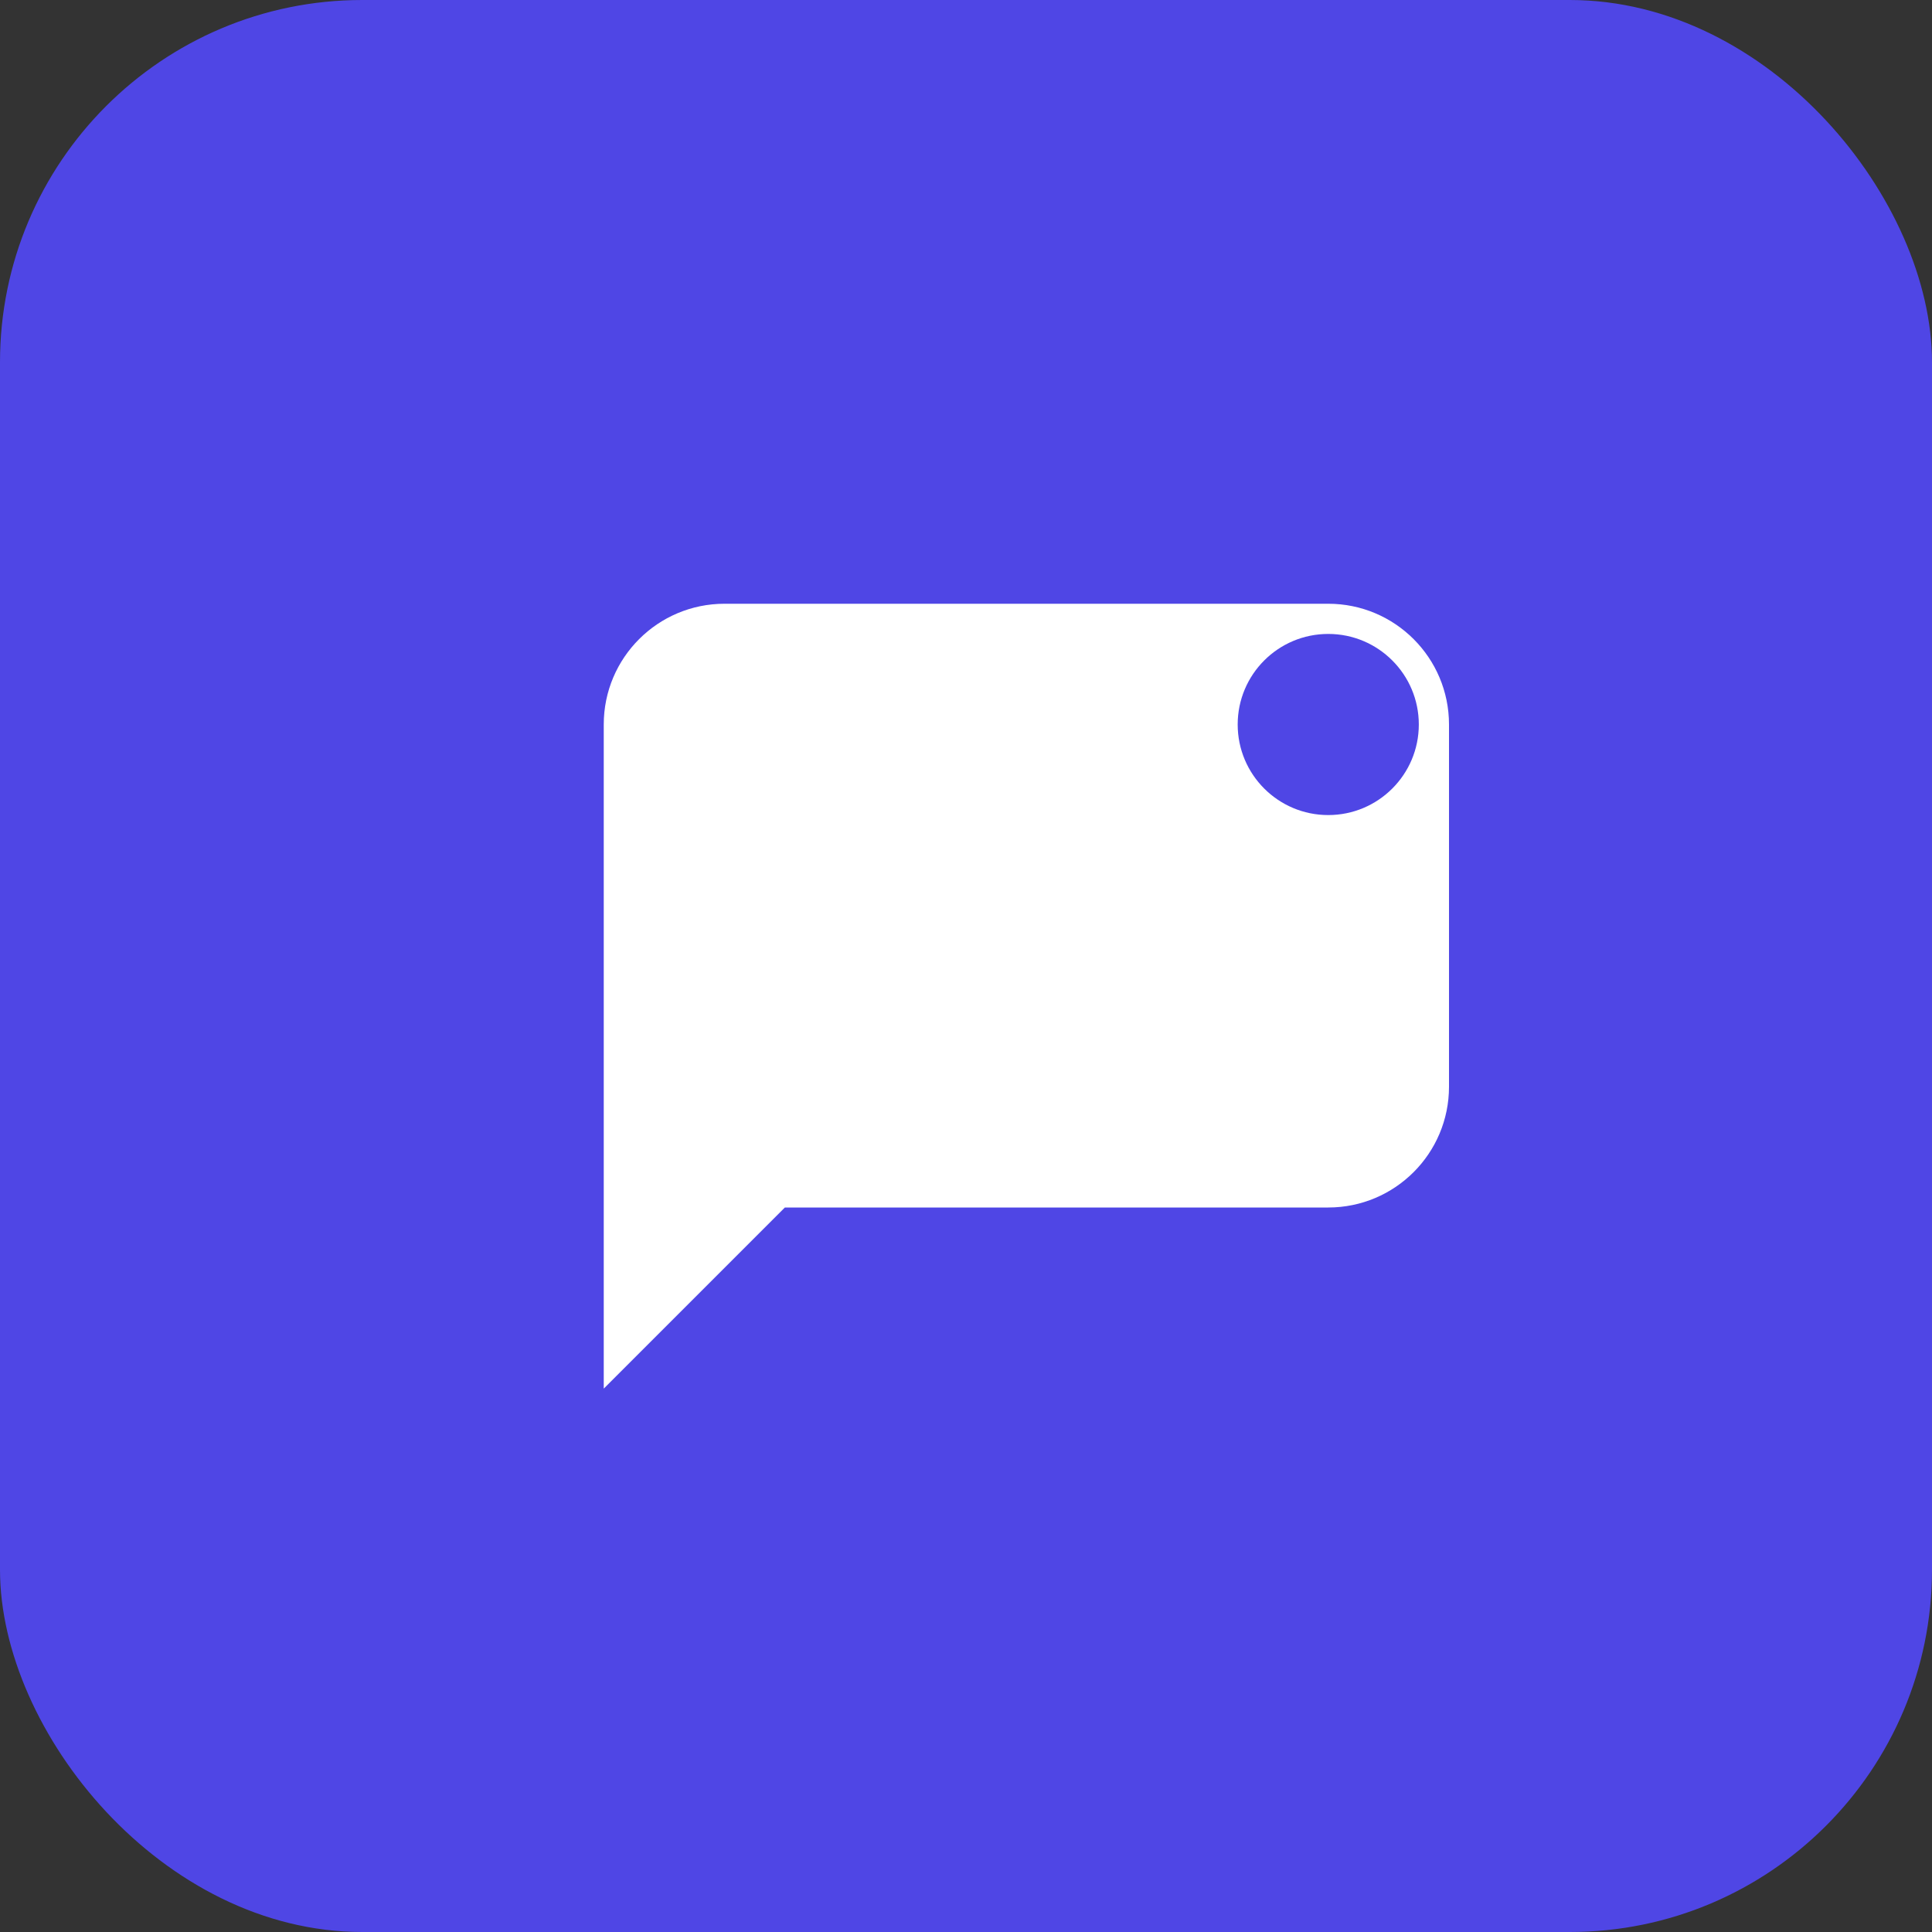
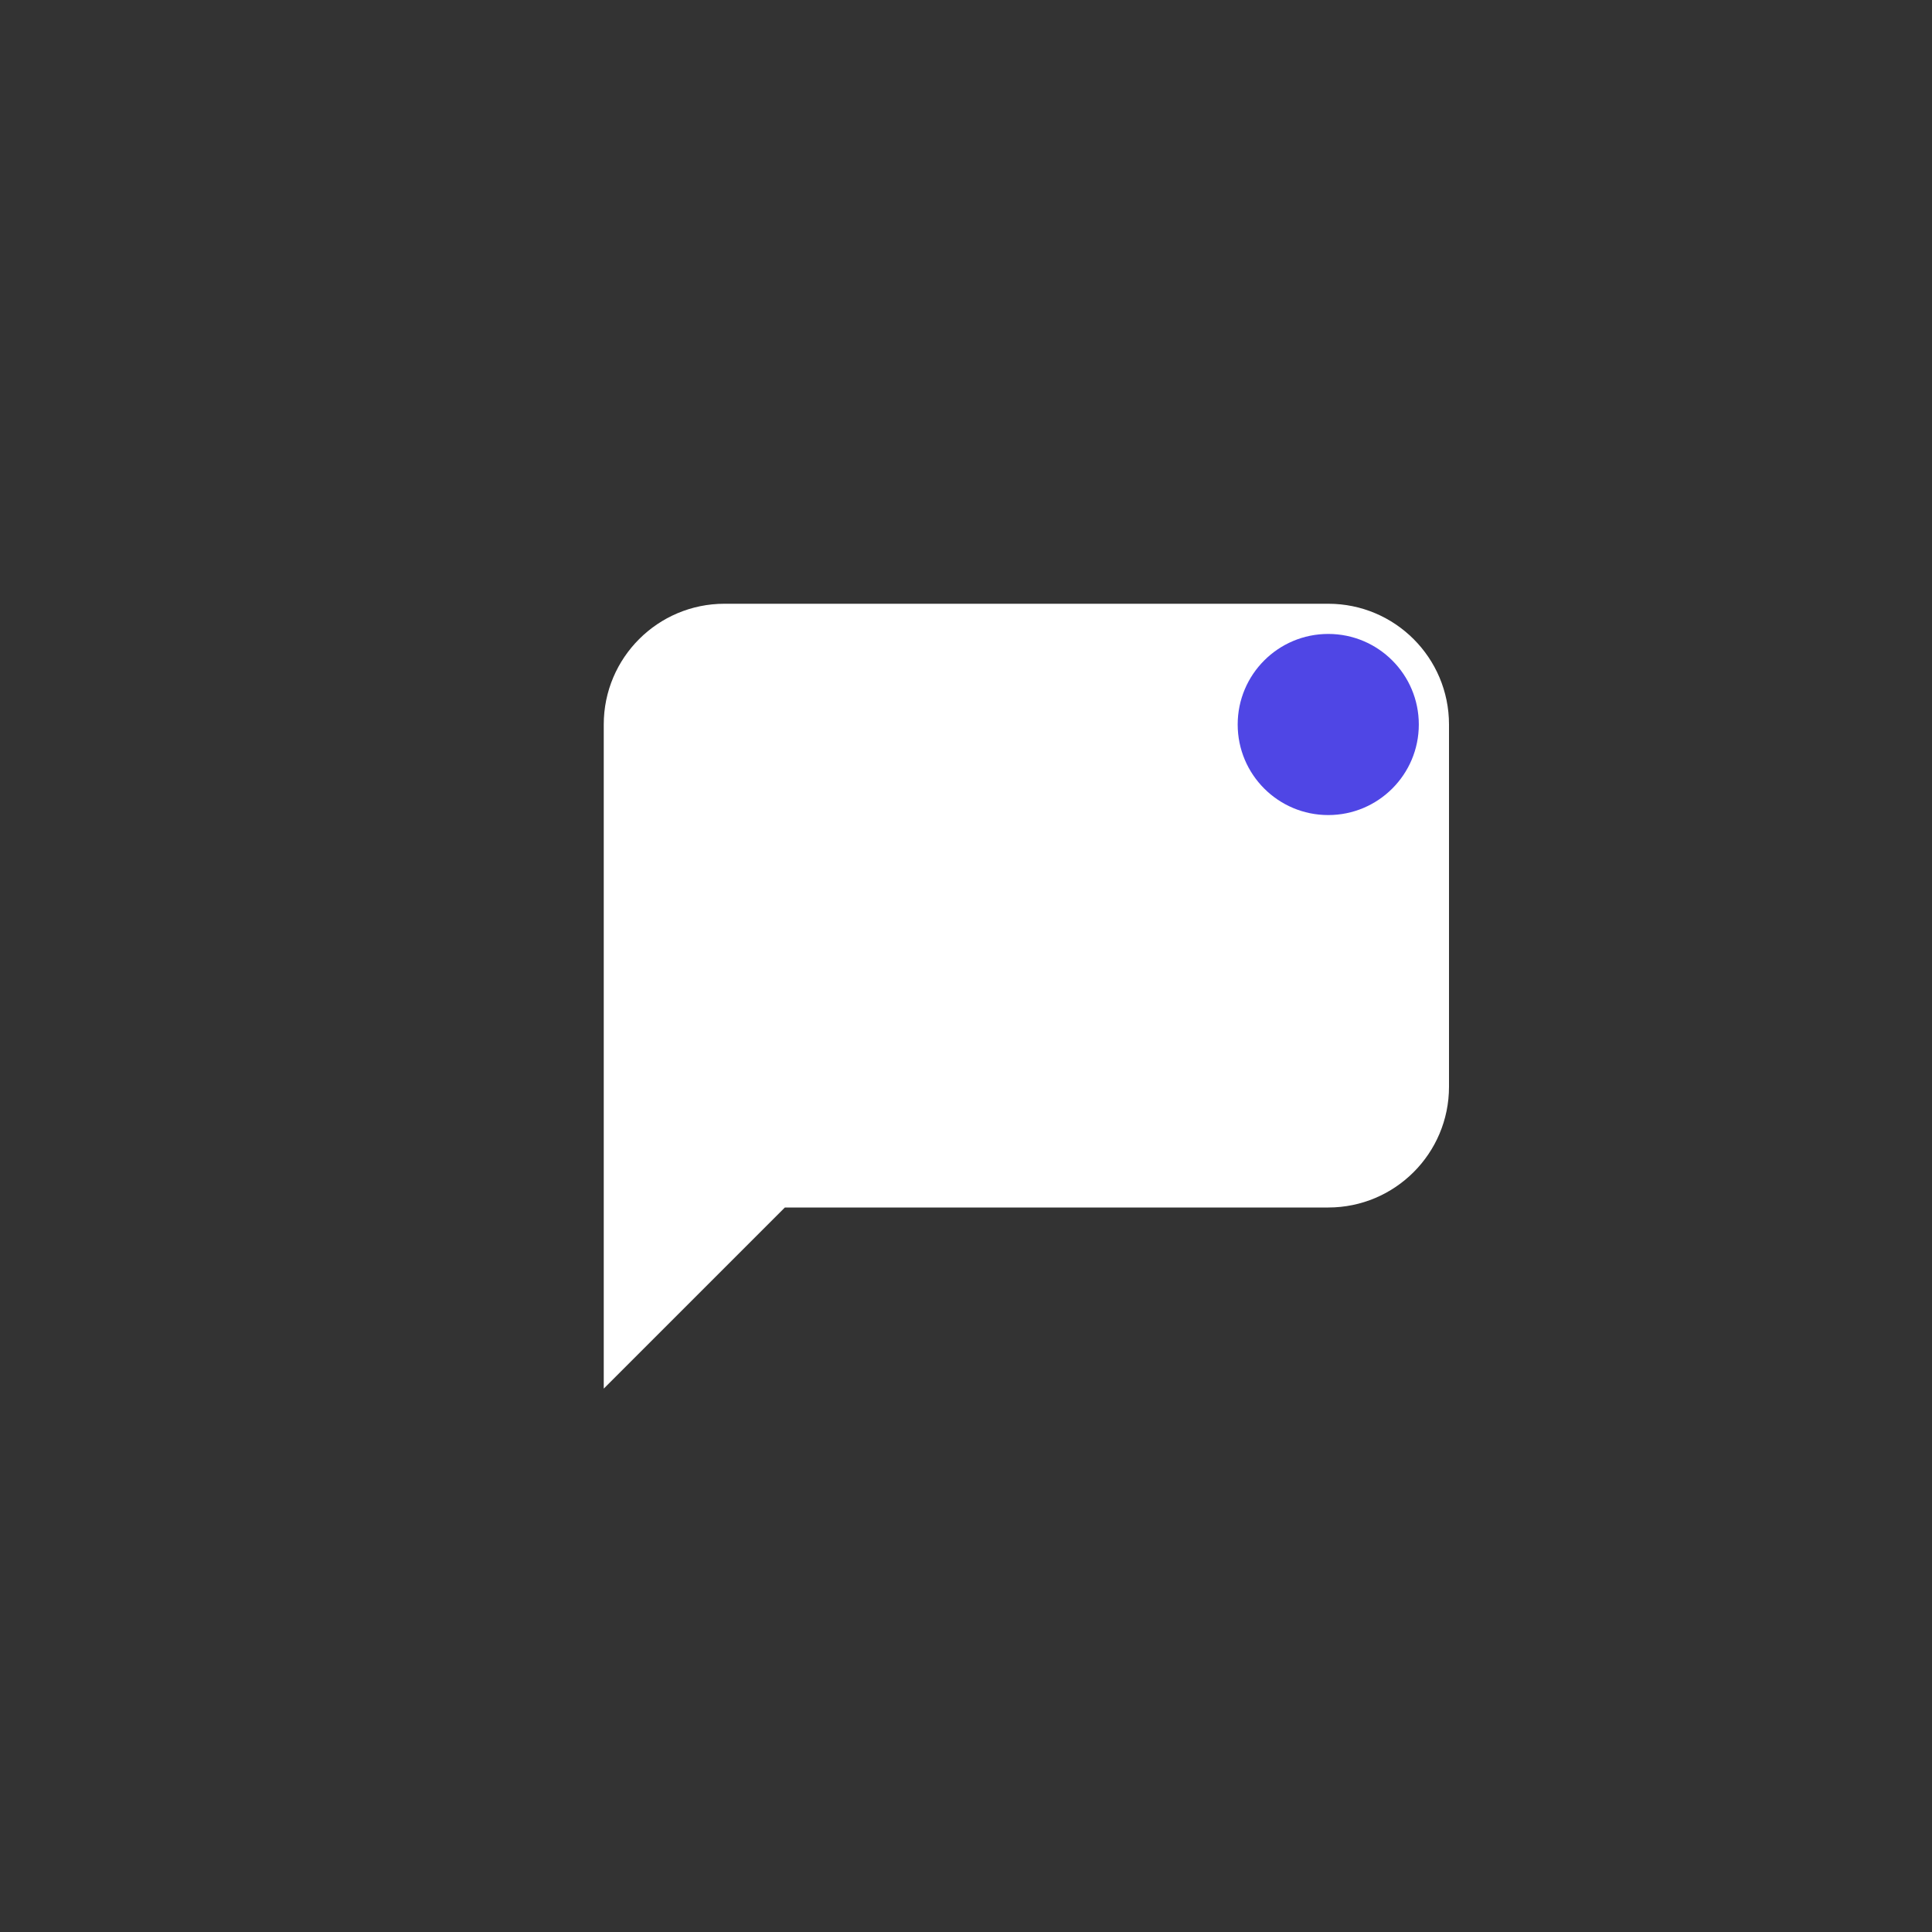
<svg xmlns="http://www.w3.org/2000/svg" width="64" height="64" viewBox="0 0 64 64" fill="none">
  <rect x="0" y="0" width="64" height="64" fill="#333333" stroke="none" />
-   <rect width="64" height="64" rx="12" fill="#4F46E5" />
  <path d="M20 20H44C46.209 20 48 21.791 48 24V36C48 38.209 46.209 40 44 40H26L20 46V24C20 21.791 21.791 20 24 20Z" fill="white" />
  <circle cx="44" cy="24" r="3" fill="#4F46E5" />
</svg>